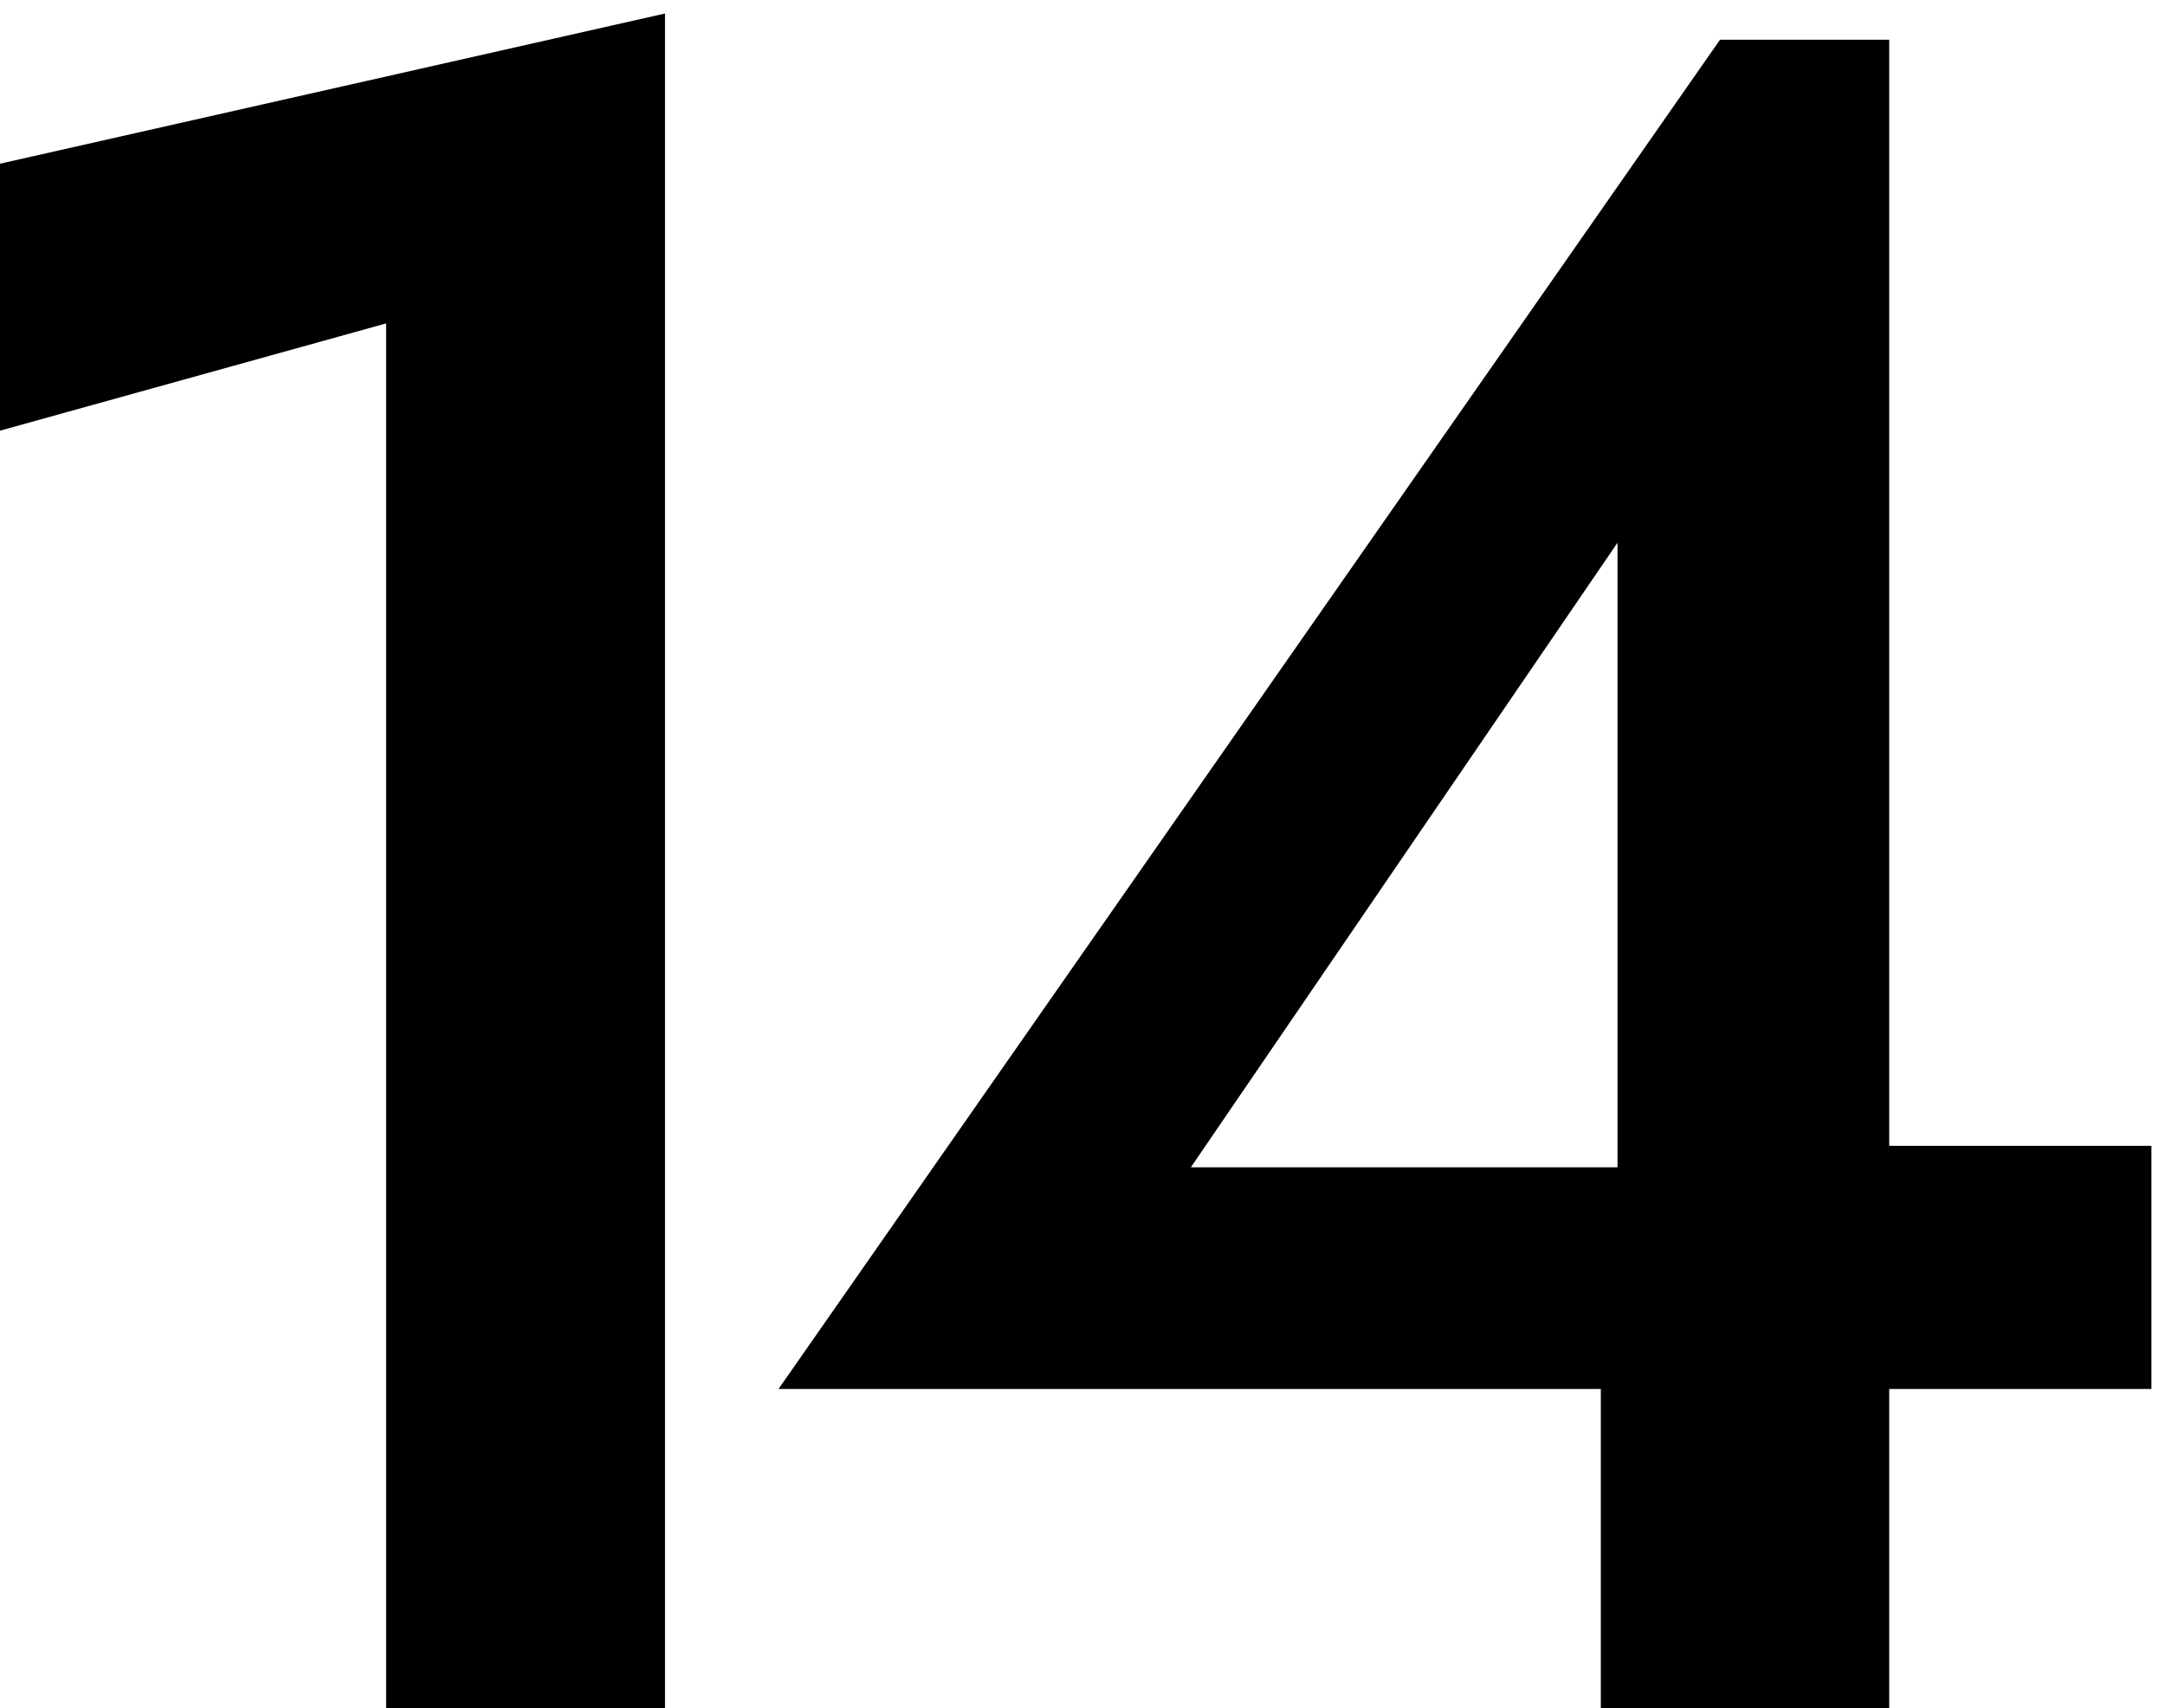
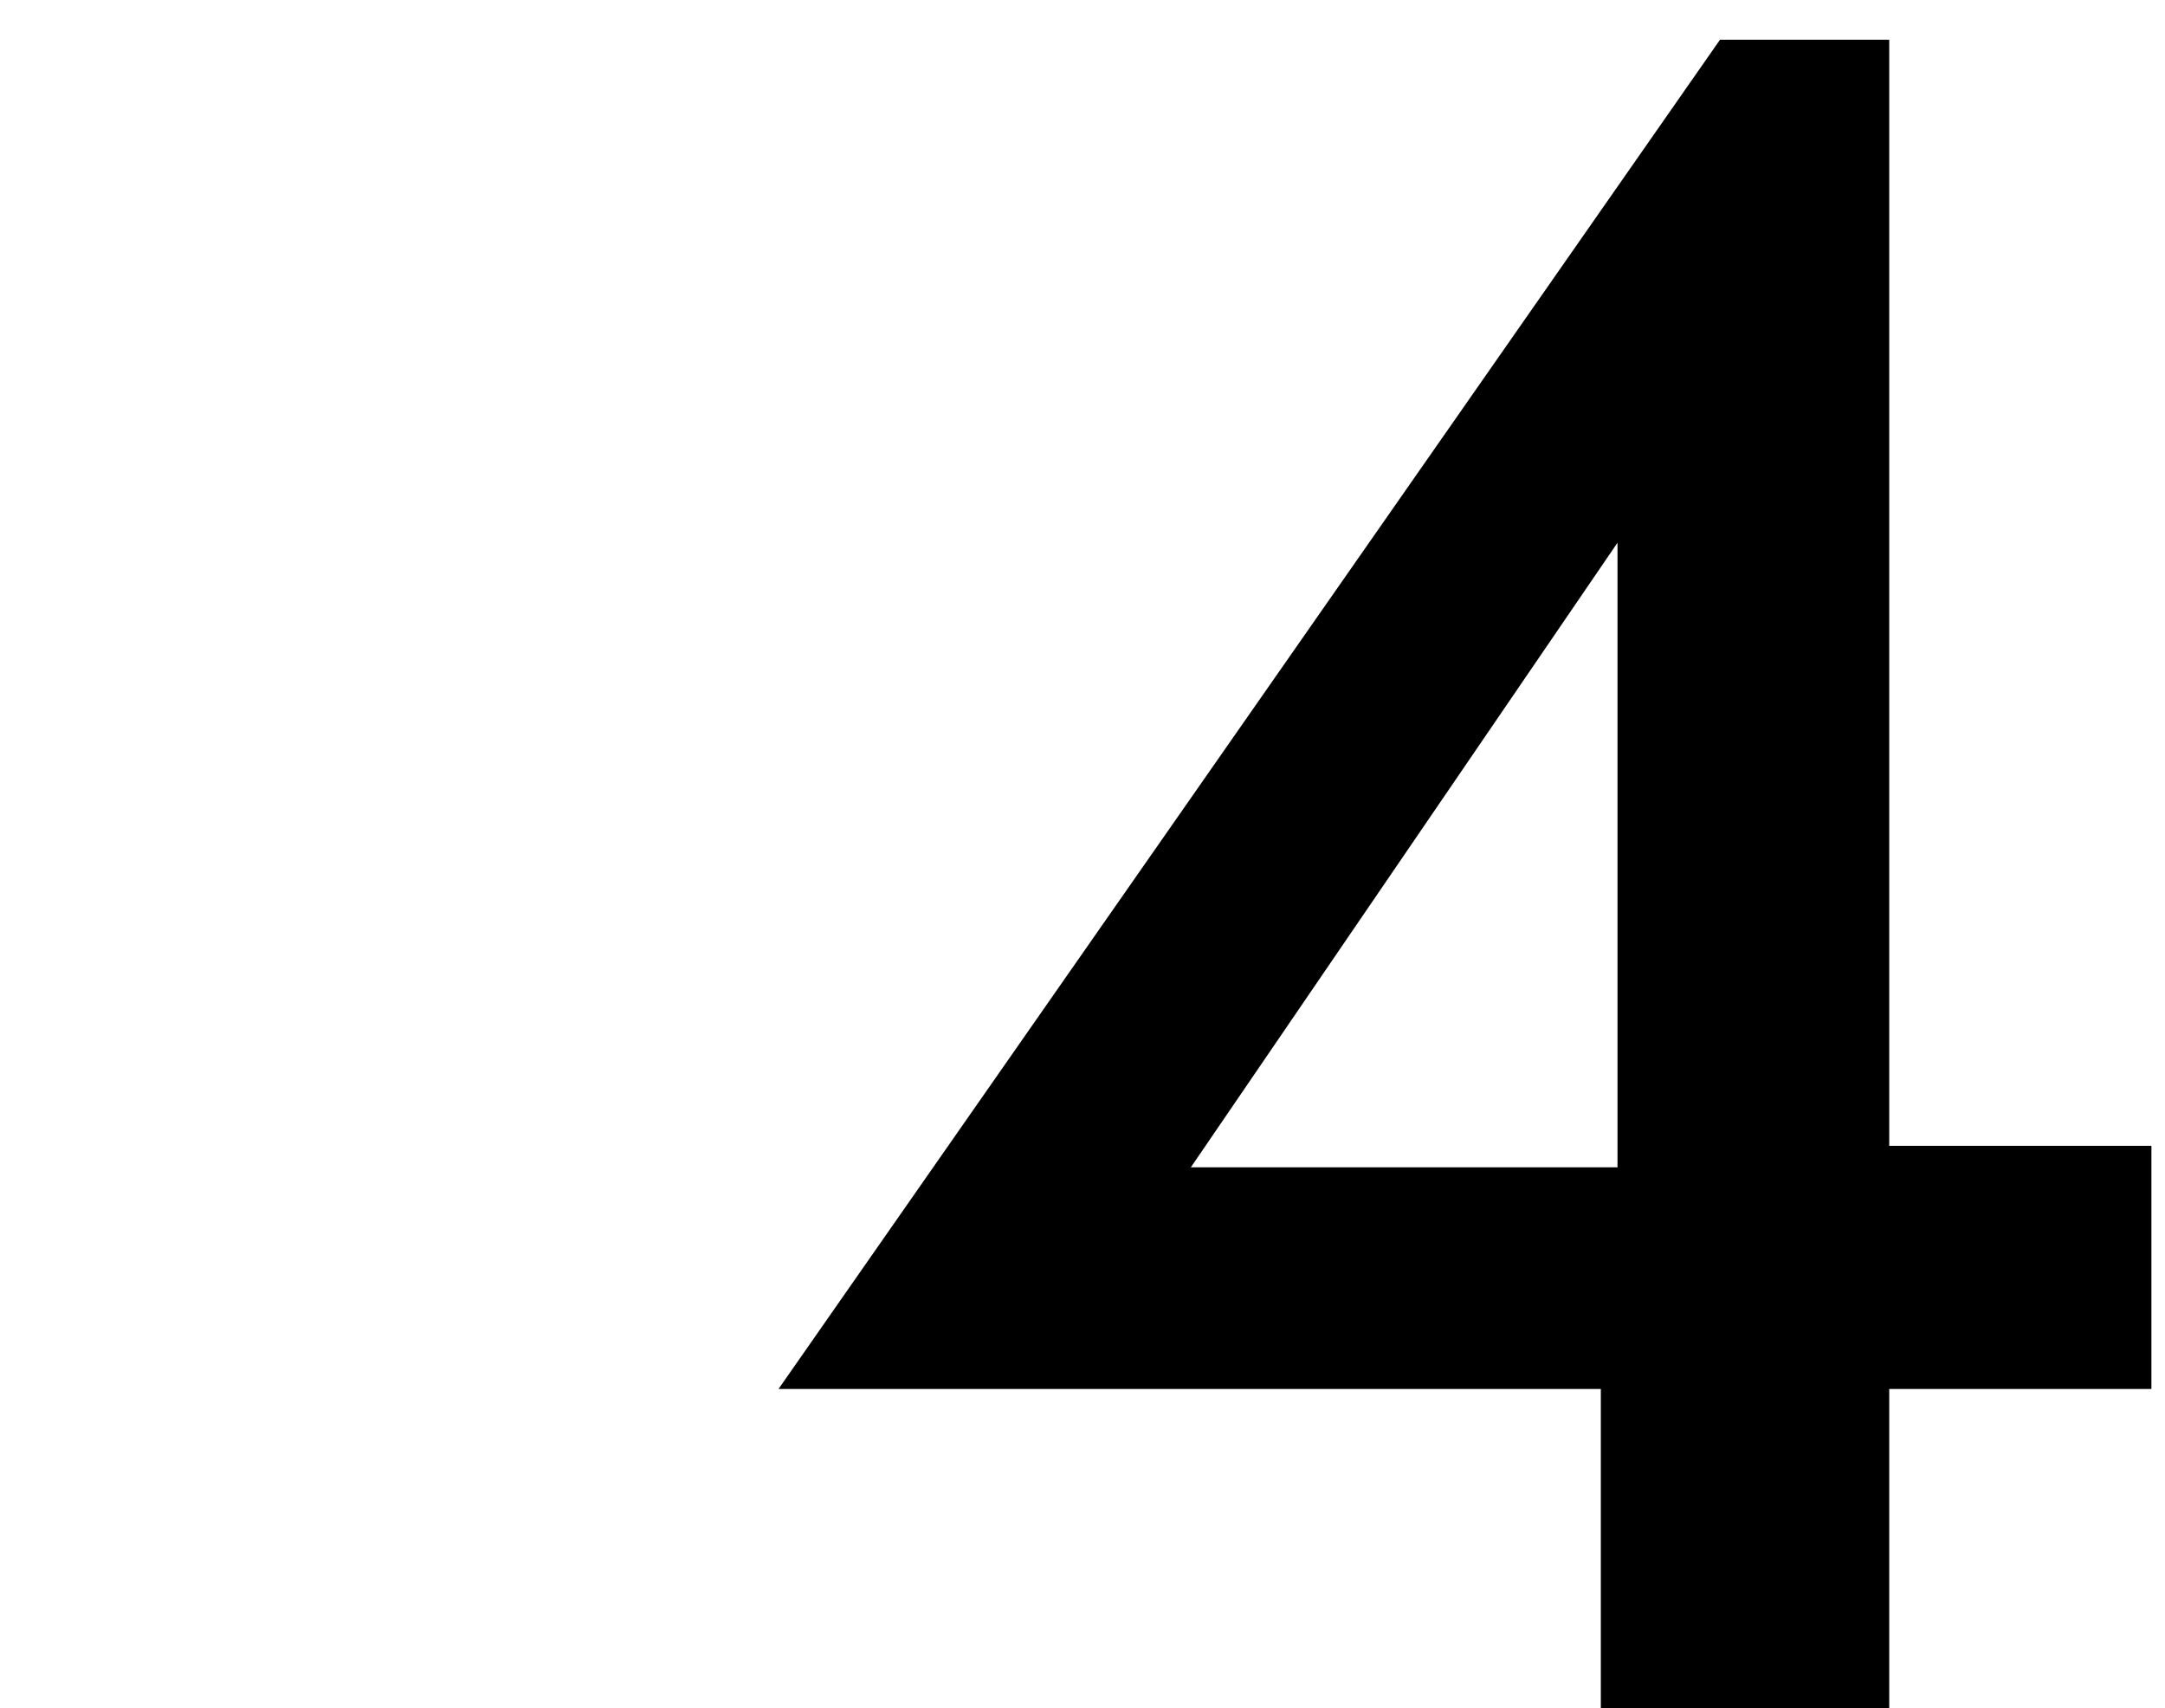
<svg xmlns="http://www.w3.org/2000/svg" width="109" height="86" viewBox="0 0 109 86" fill="none">
  <path d="M39.196 69.92L86.596 2H95.116V86H80.596V64.88L81.436 63.56V27.32L59.956 58.76H89.116L91.156 57.68H108.316V69.92H39.196Z" fill="black" />
-   <path d="M0 21.68V8.24L33.48 0.68V86H19.44V16.28L0 21.68Z" fill="black" />
</svg>